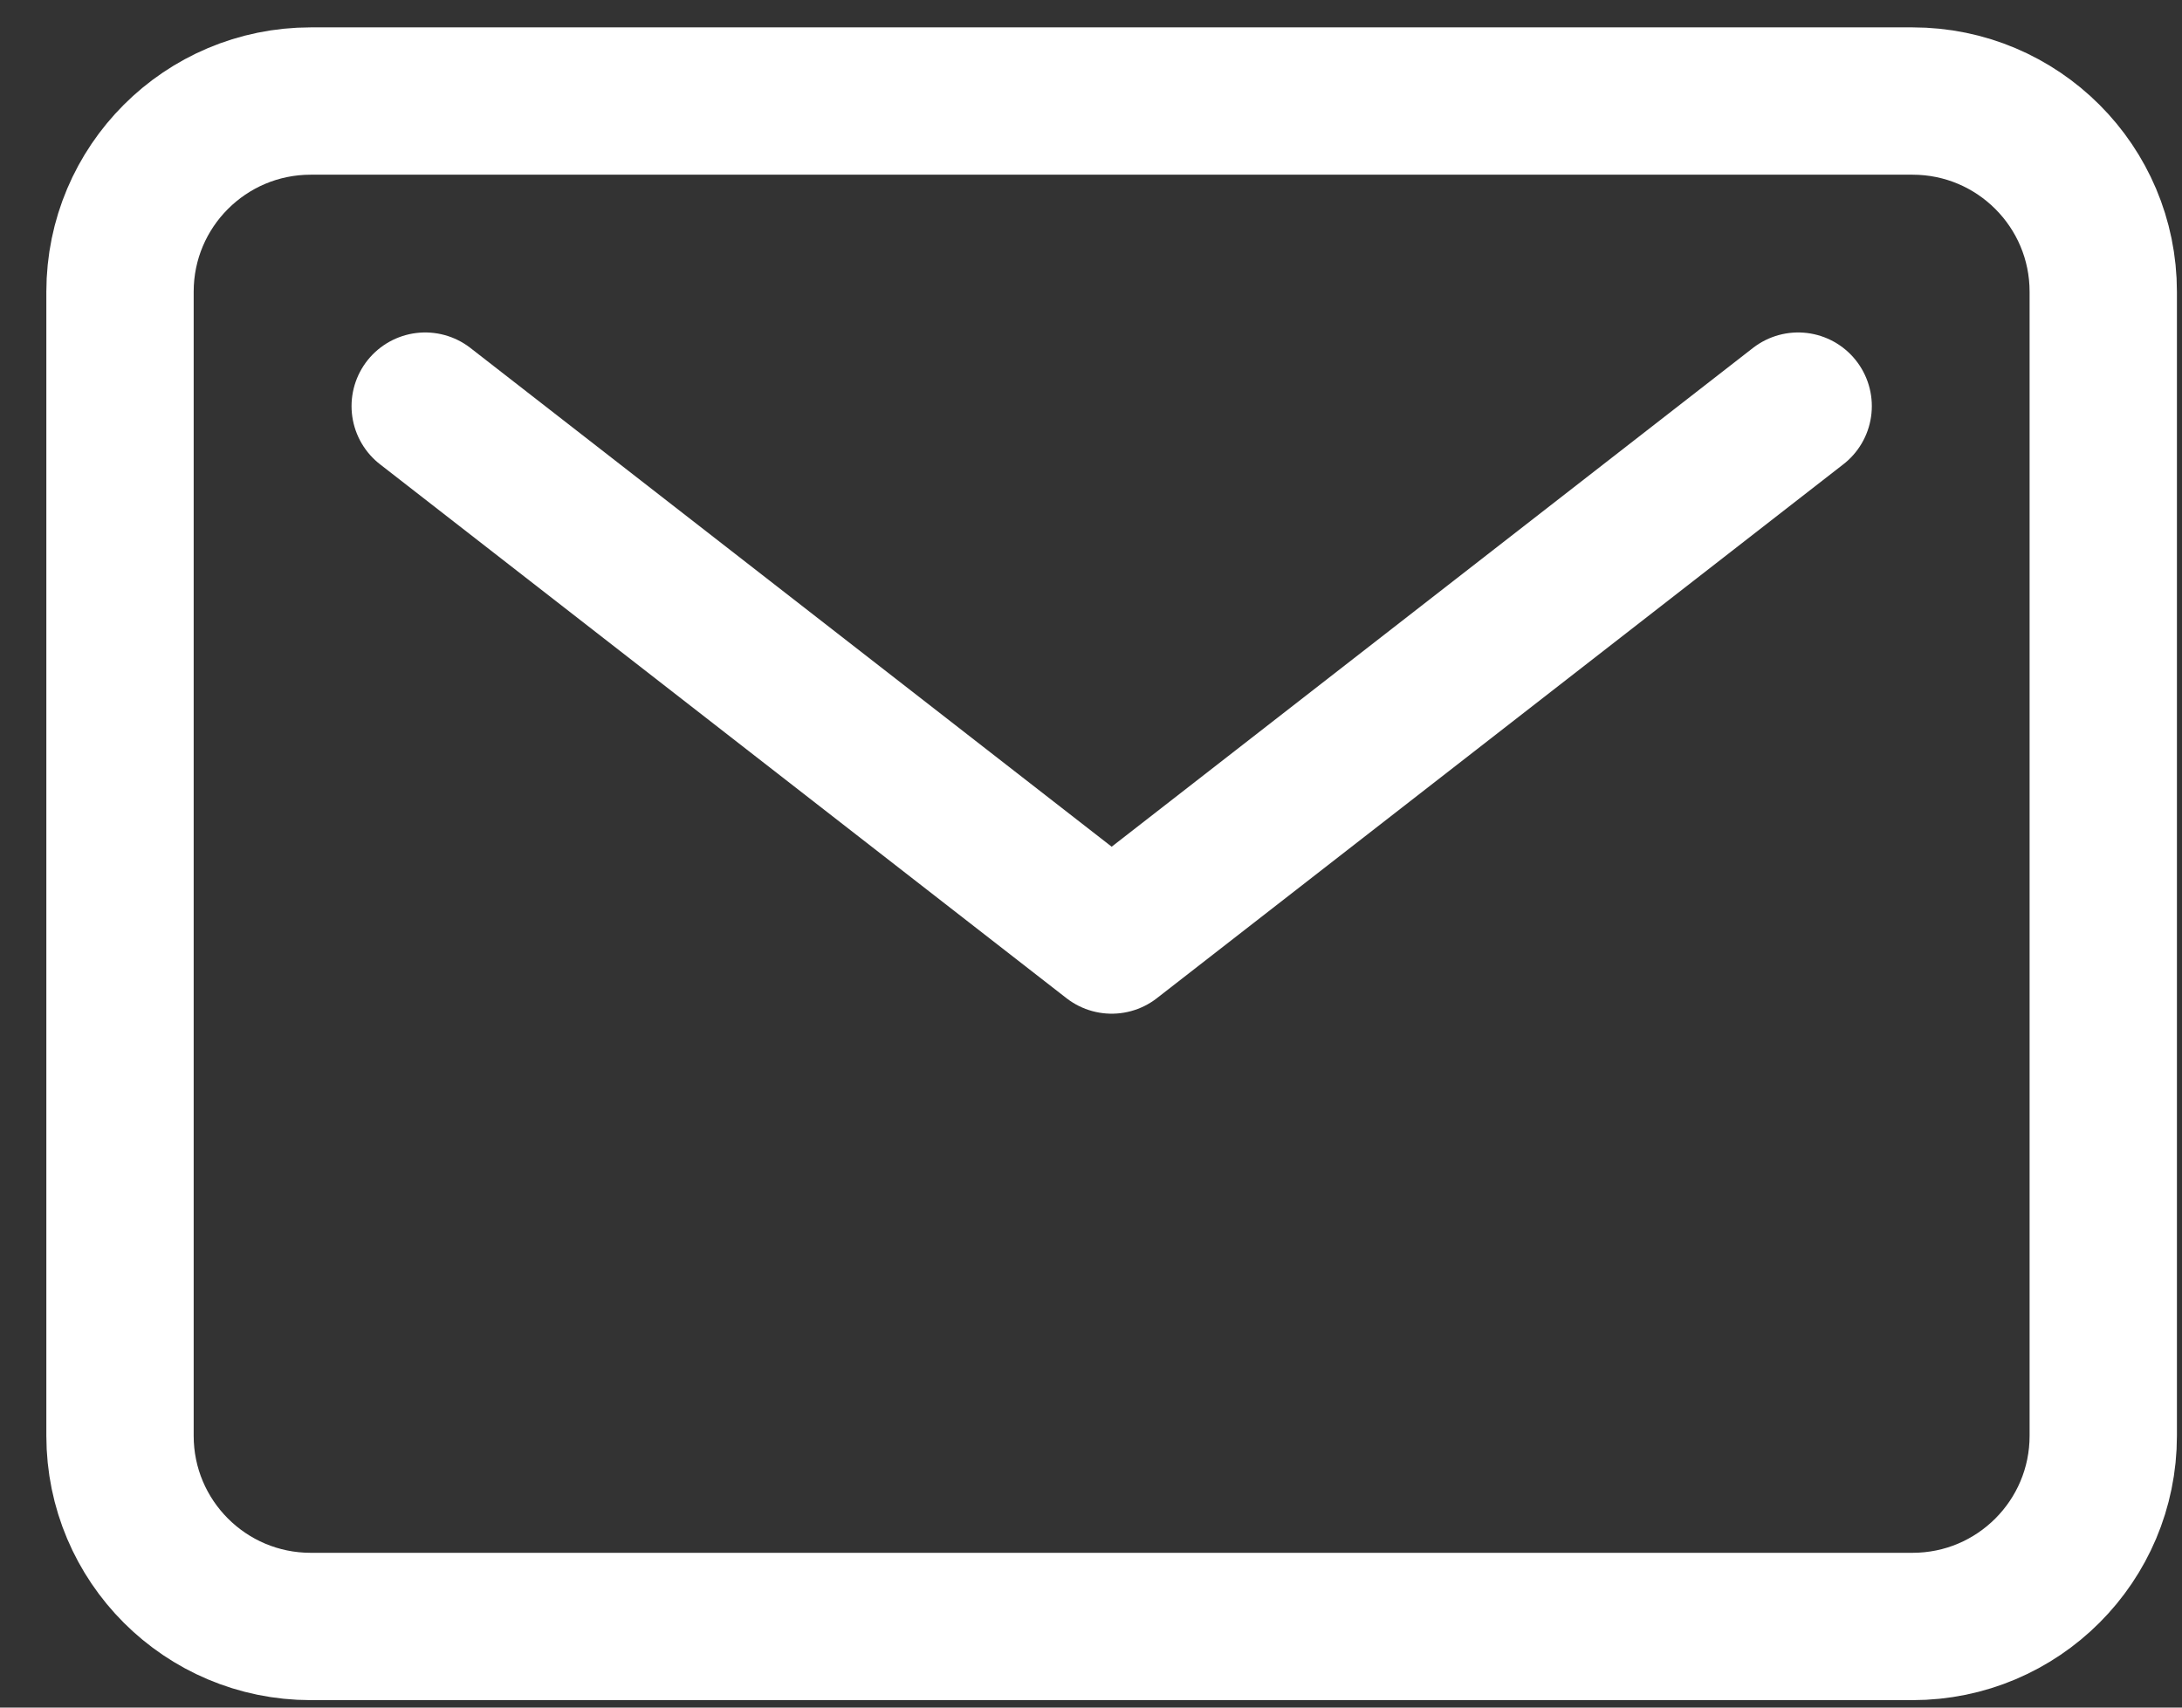
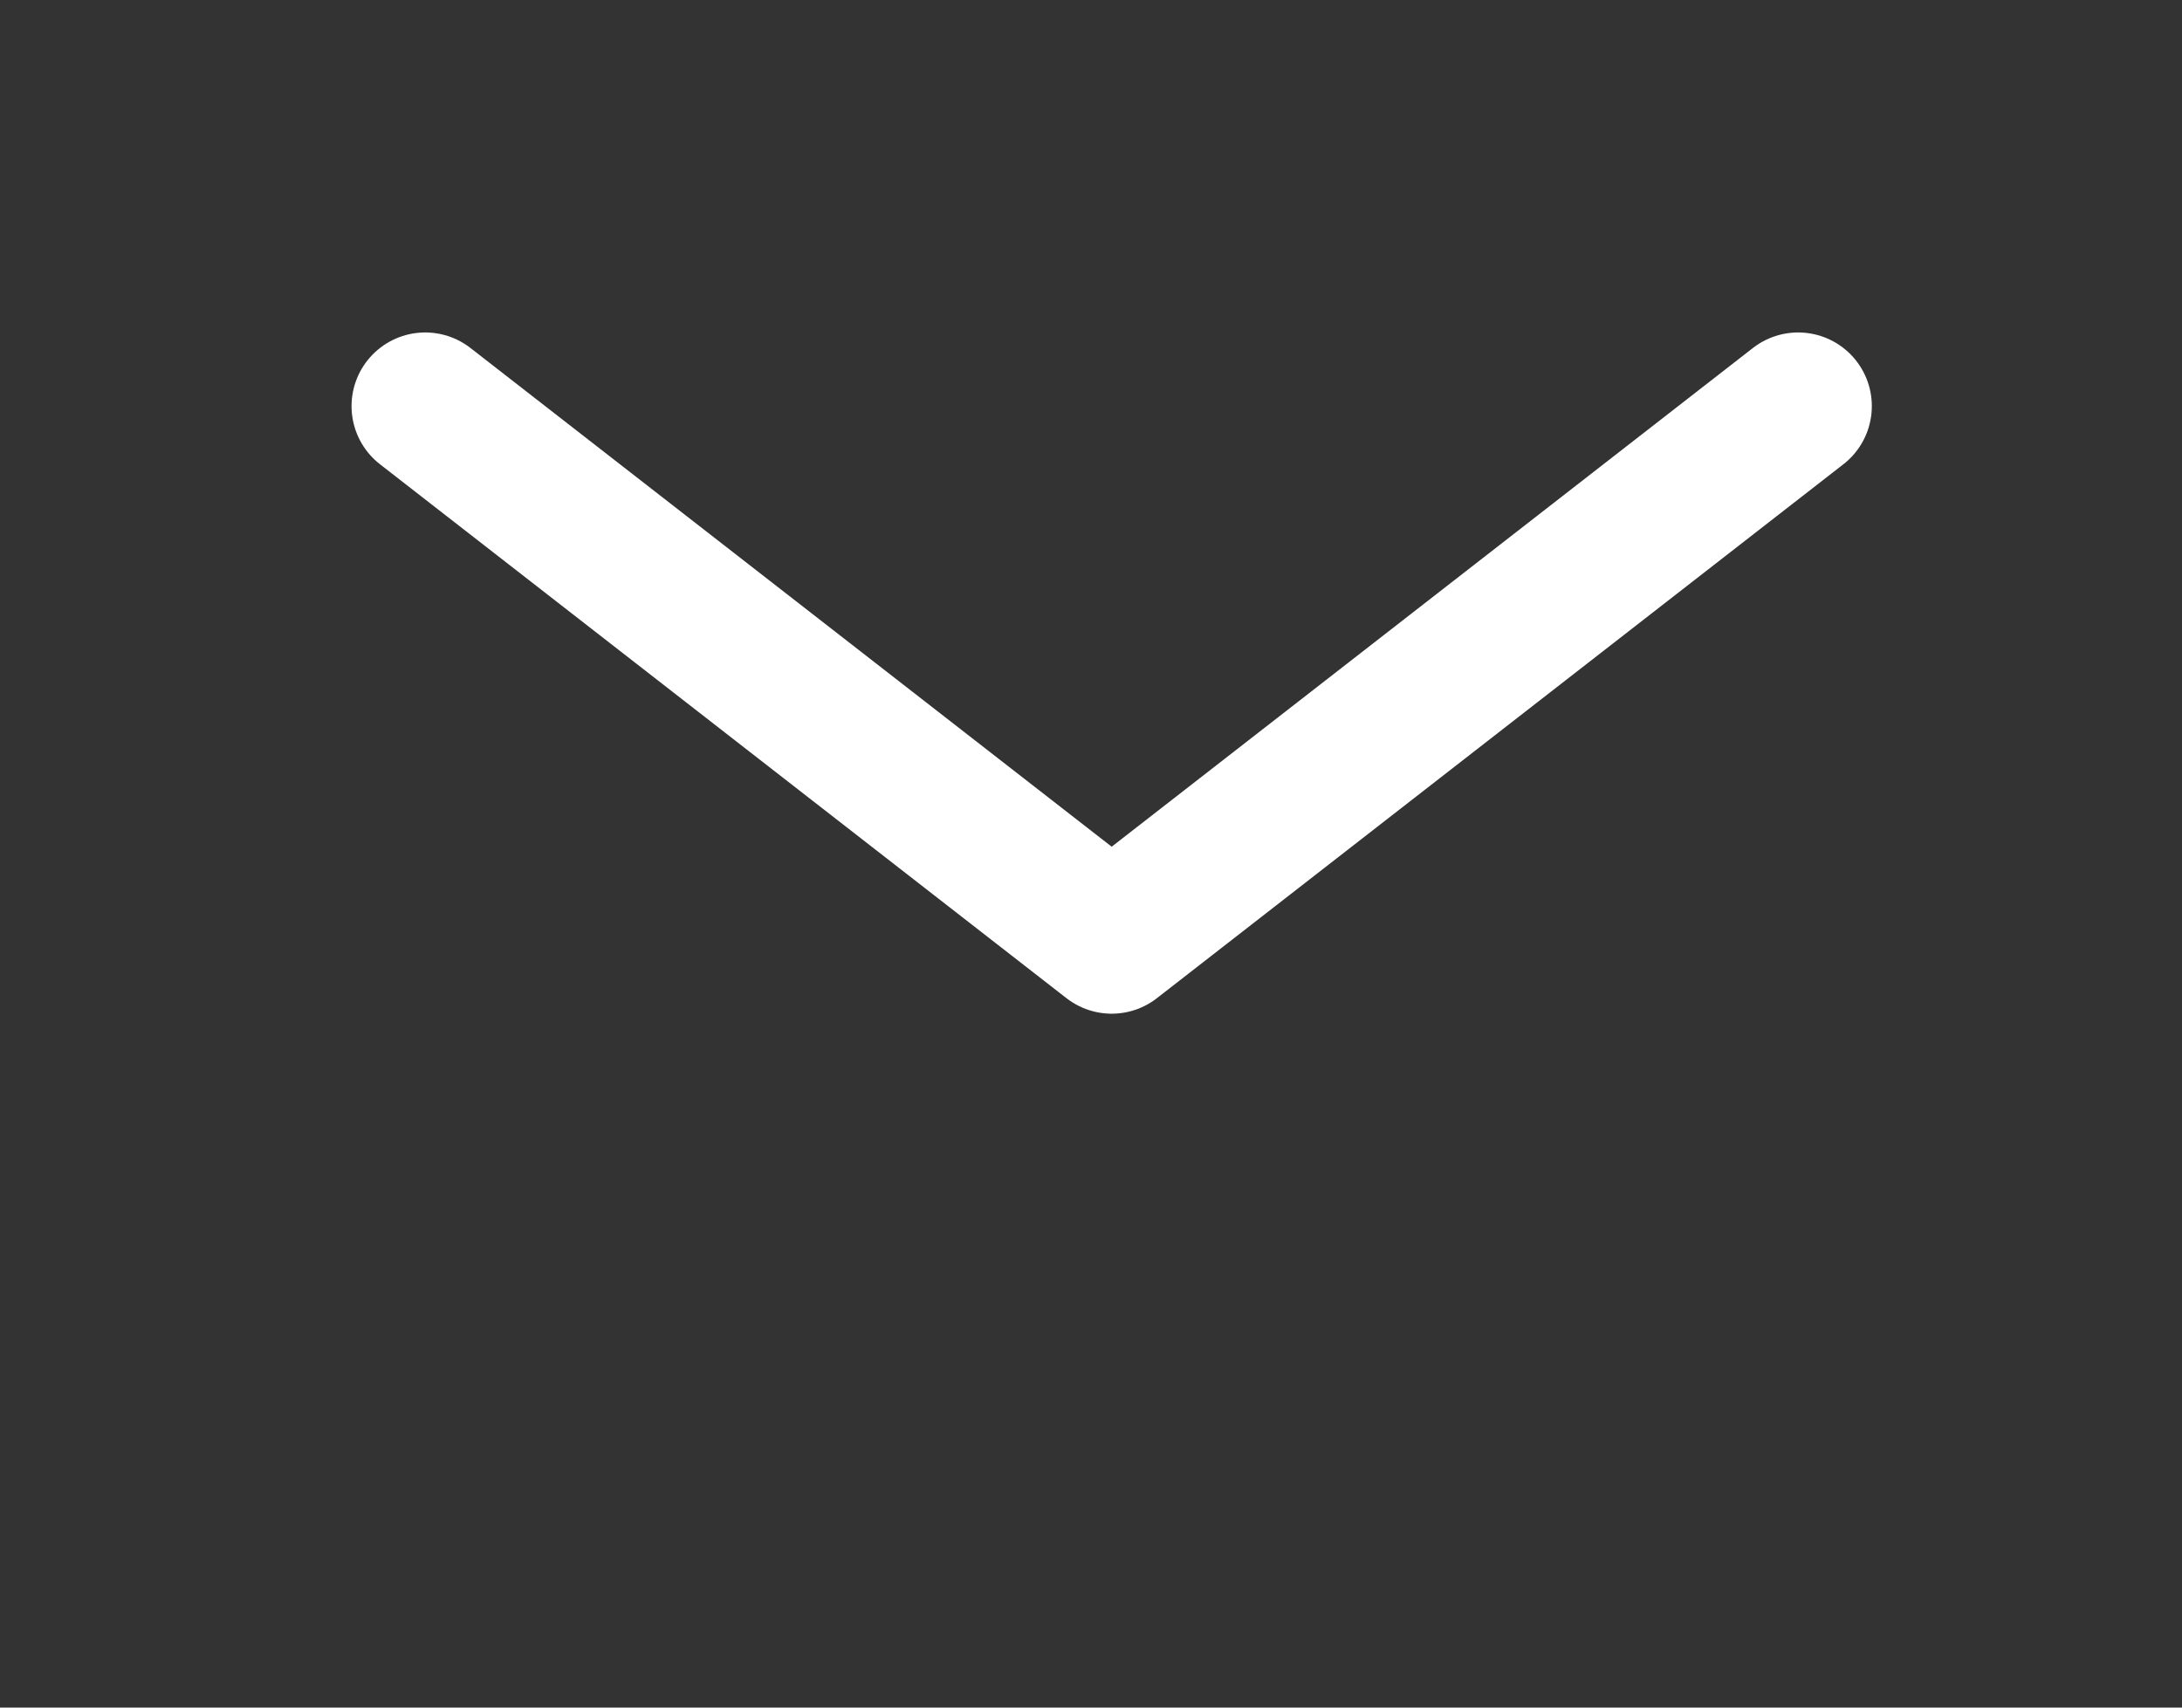
<svg xmlns="http://www.w3.org/2000/svg" width="23" height="18" viewBox="0 0 23 18" fill="none">
  <rect x="0" y="0" width="23" height="18" fill="#333333" stroke="none" />
-   <path d="M20.16 1.065H3.275C2.165 1.065 1.265 1.965 1.265 3.075V15.135C1.265 16.245 2.165 17.145 3.275 17.145H20.16C21.27 17.145 22.17 16.245 22.17 15.135V3.075C22.17 1.965 21.27 1.065 20.16 1.065Z" stroke="white" stroke-width="1.553" stroke-linecap="round" stroke-linejoin="round" />
  <path d="M4.482 4.281L11.718 9.909L18.954 4.281" stroke="white" stroke-width="1.553" stroke-linecap="round" stroke-linejoin="round" />
</svg>